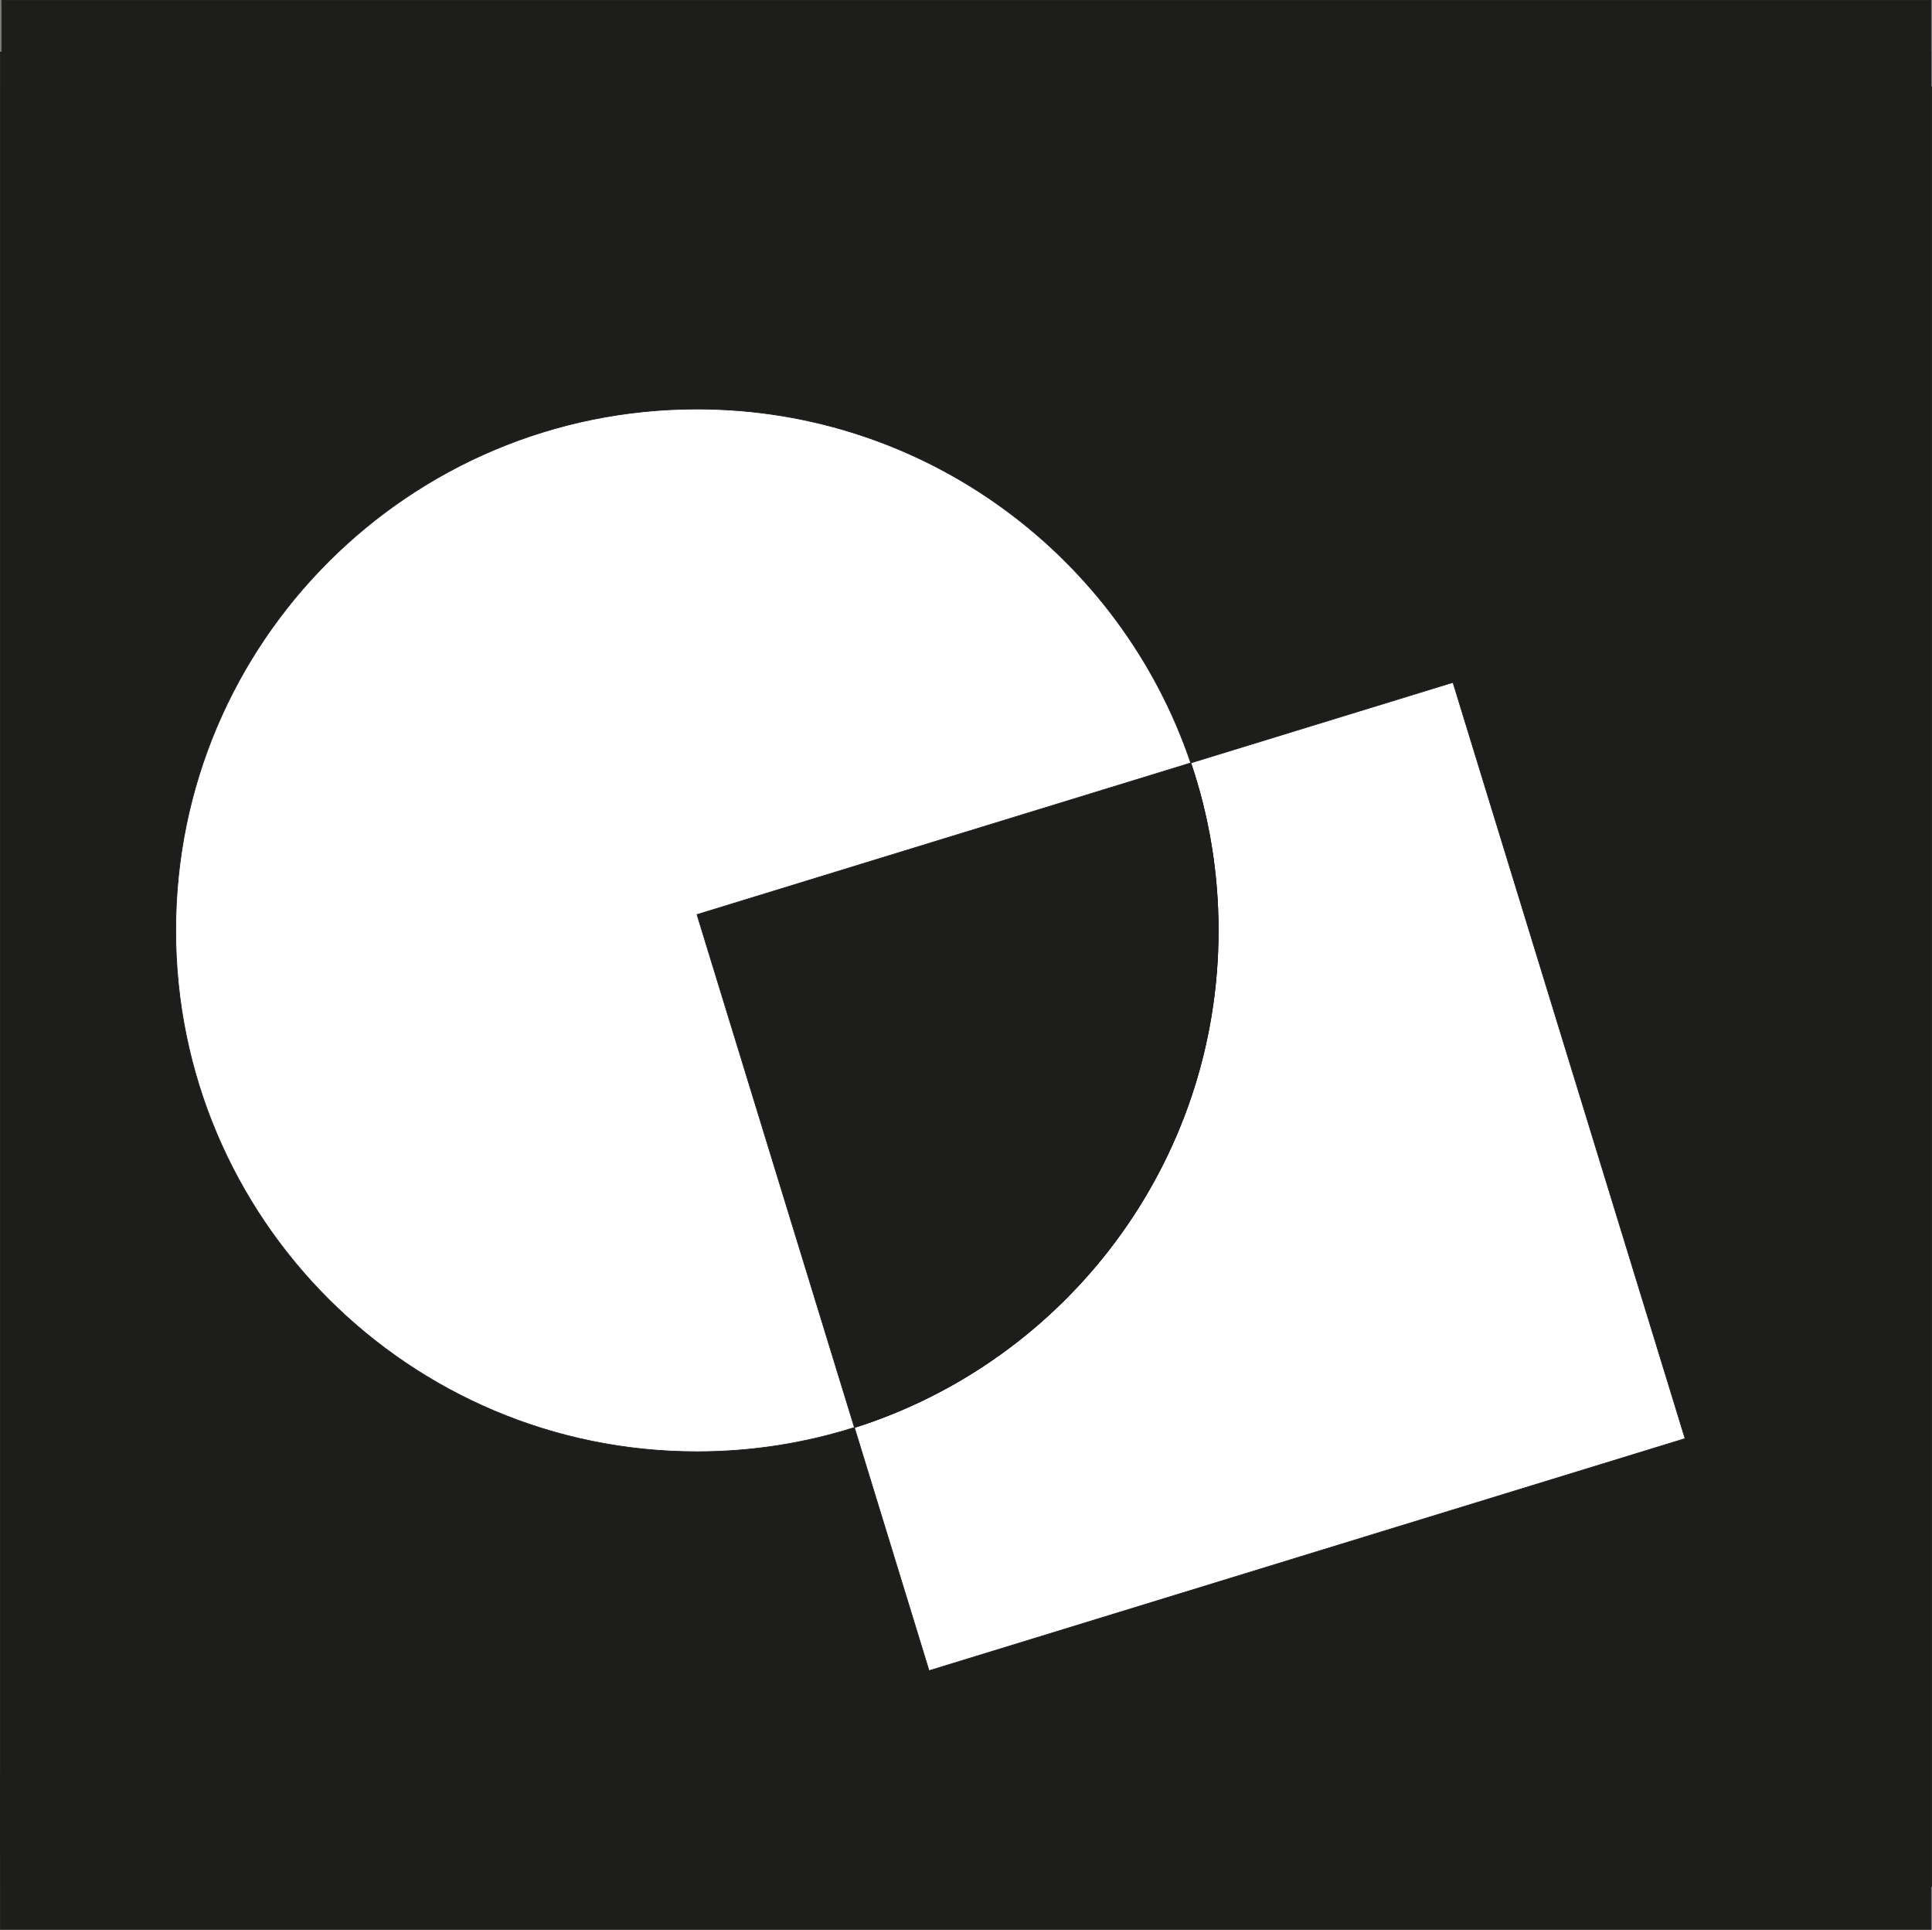
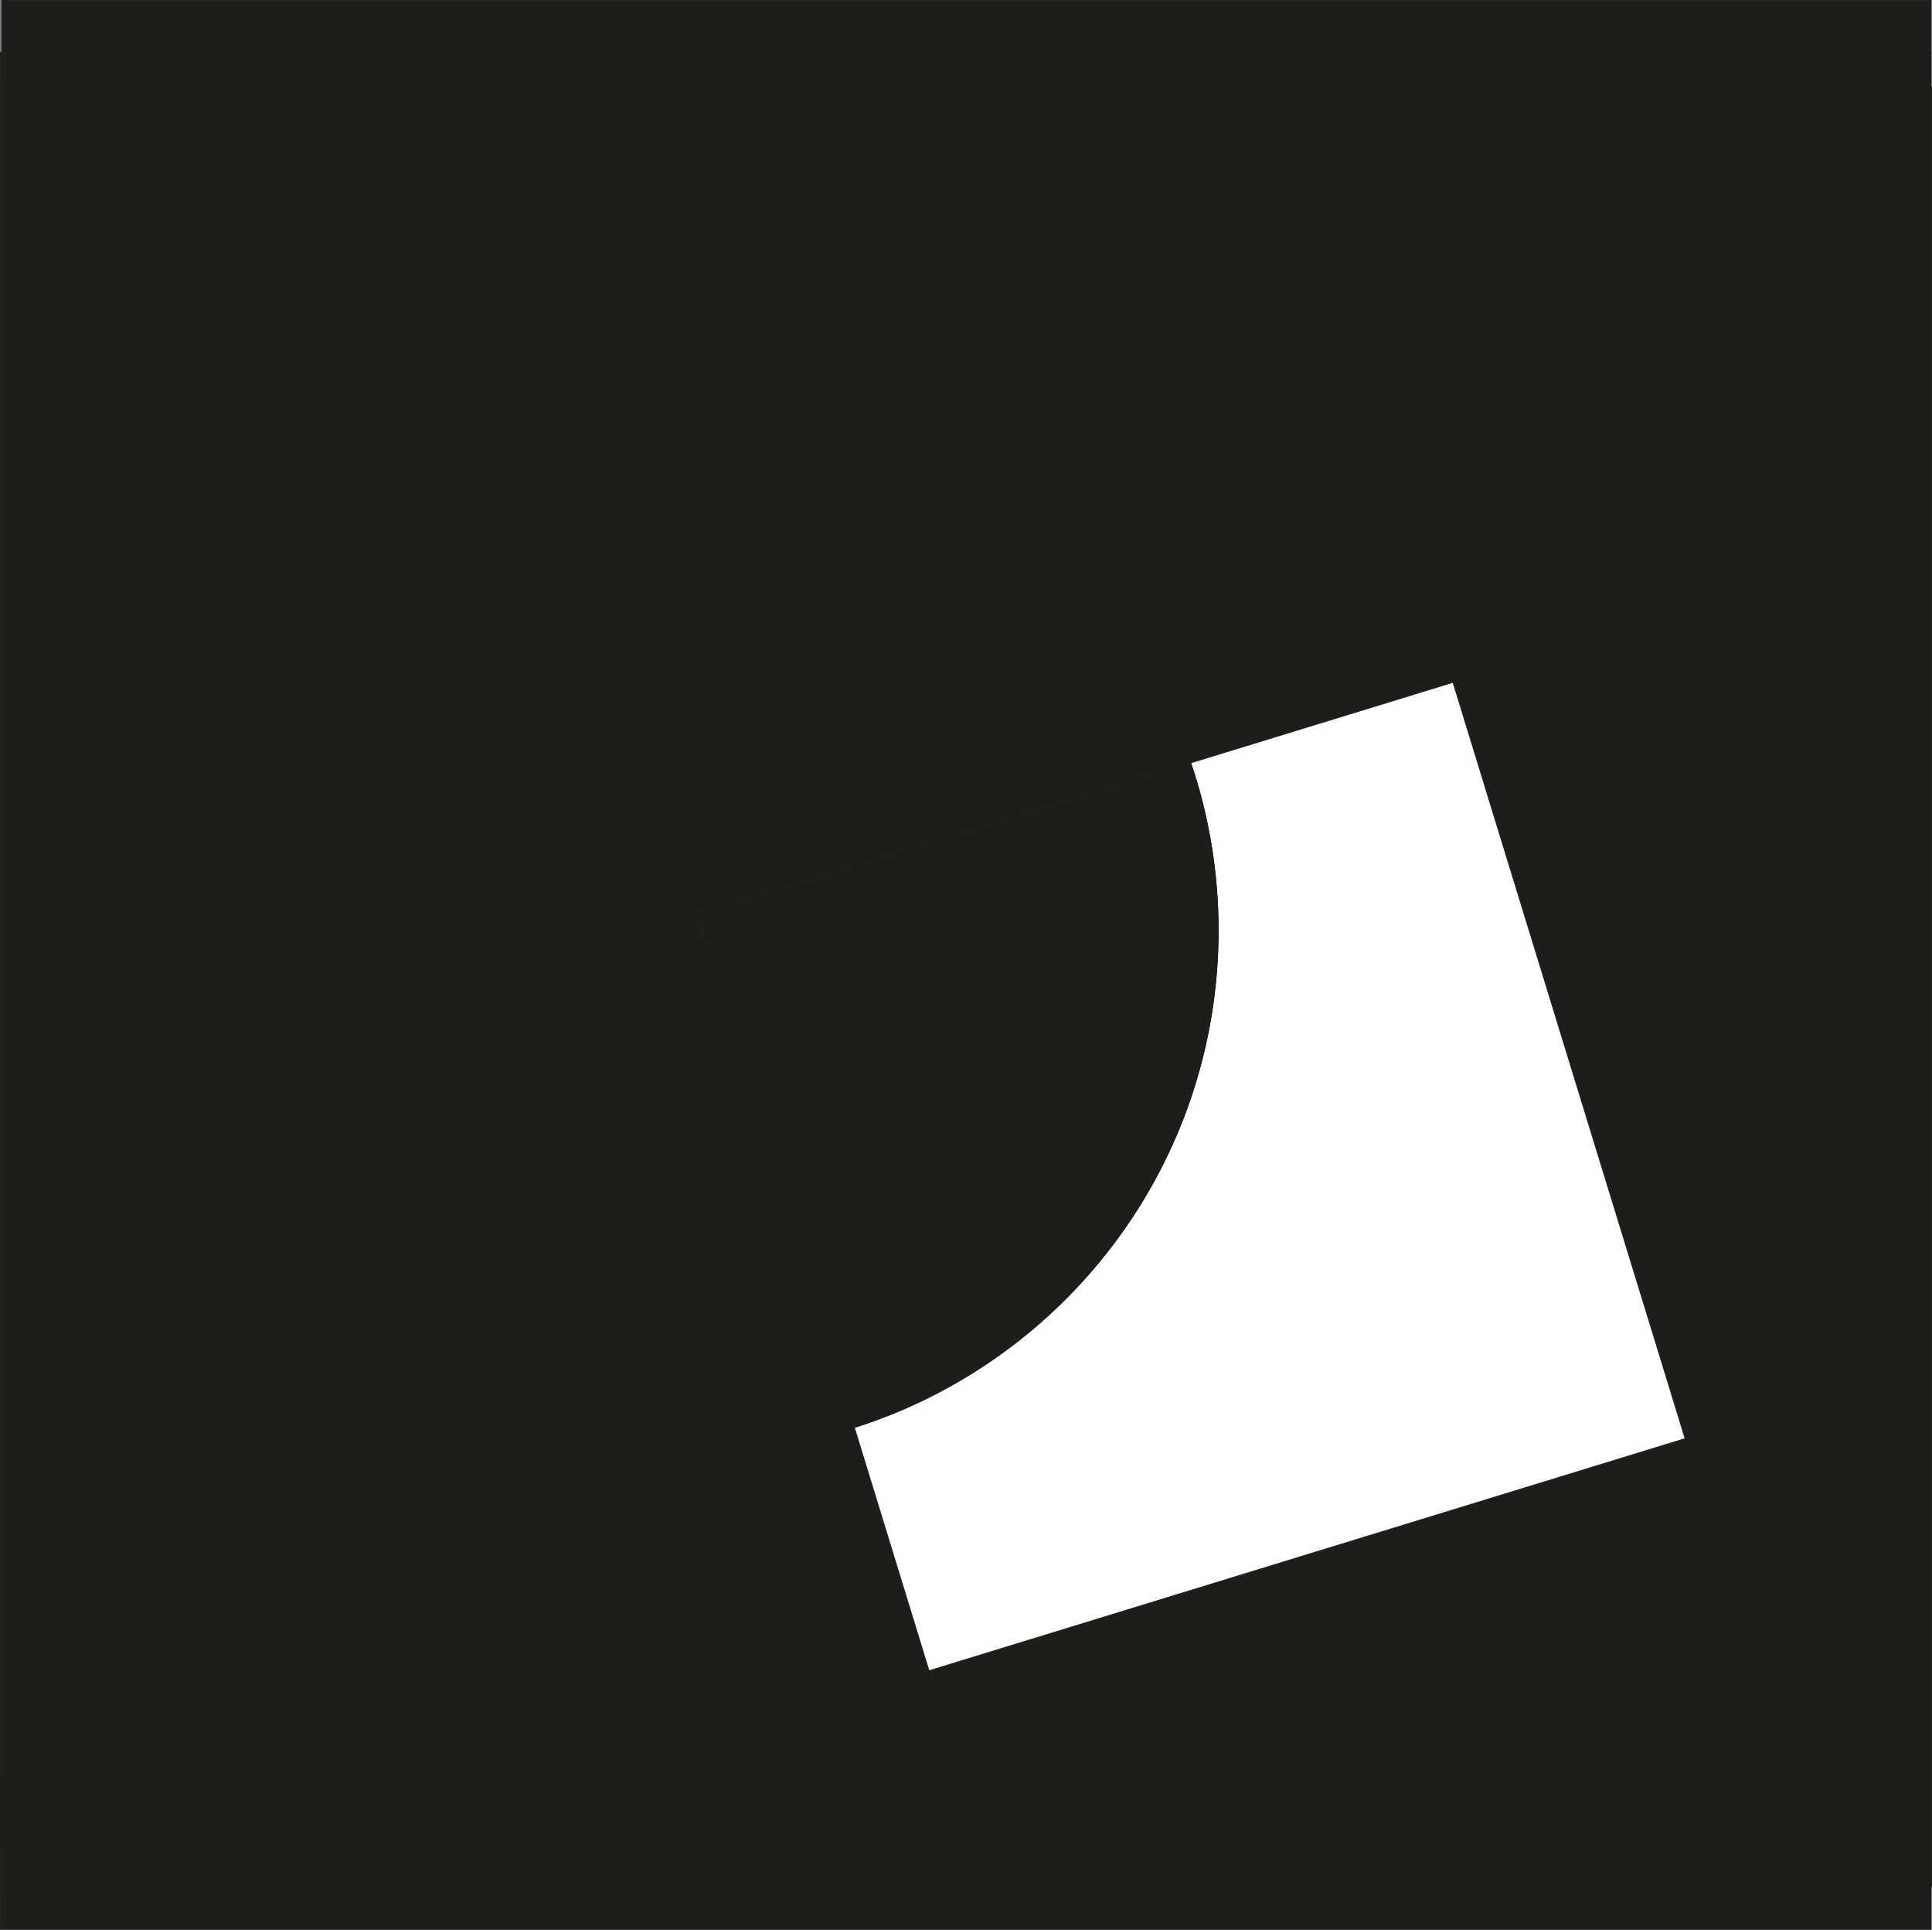
<svg xmlns="http://www.w3.org/2000/svg" id="Layer_2" data-name="Layer 2" viewBox="0 0 2838.79 2835">
  <rect x="0" y="0" width="2838.79" height="2835" fill="#808080" stroke="none" />
  <defs>
    <style>
      .cls-1 {
        fill: #1d1d1b;
      }

      .cls-1, .cls-2 {
        stroke: #1d1d1b;
        stroke-miterlimit: 10;
      }

      .cls-2 {
        fill: #fff;
      }
    </style>
  </defs>
  <path class="cls-1" d="M1.55,127.5v2644h2836.74V127.5H1.55ZM1791.05,1417.82c0,342.37-224.64,632.27-534.57,730.34l-231.33-753.59,725.54-222.73c26.17,77.2,40.36,159.93,40.36,245.98Z" />
  <rect class="cls-1" x=".5" y="2606.5" width="2836.74" height="228" />
  <path class="cls-2" d="M2476.99,2164.4l-1110.84,341-109.67-357.24c309.93-98.07,534.57-387.97,534.57-730.34,0-86.05-14.19-168.78-40.36-245.98l385.29-118.28,341.01,1110.84Z" />
  <path class="cls-1" d="M1791.05,1417.82c0,342.37-224.64,632.27-534.57,730.34l-231.33-753.59,725.54-222.73c26.17,77.2,40.36,159.93,40.36,245.98Z" />
  <path class="cls-2" d="M1025.15,1394.57l231.33,753.59c-72.98,23.1-150.7,35.56-231.33,35.56-422.99,0-765.9-342.9-765.9-765.9s342.91-765.9,765.9-765.9c336.94,0,623.07,217.59,725.54,519.92l-725.54,222.73Z" />
  <path class="cls-1" d="M.5,76.5v2644h2836.74V76.5H.5ZM1790,1366.82c0,342.37-224.64,632.27-534.57,730.34l-231.33-753.59,725.54-222.73c26.17,77.2,40.36,159.93,40.36,245.98Z" />
  <path class="cls-2" d="M2475.94,2113.4l-1110.84,341-109.67-357.24c309.93-98.07,534.57-387.97,534.57-730.34,0-86.05-14.19-168.78-40.36-245.98l385.29-118.28,341.01,1110.84Z" />
  <path class="cls-1" d="M1790,1366.82c0,342.37-224.64,632.27-534.57,730.34l-231.33-753.59,725.54-222.73c26.17,77.2,40.36,159.93,40.36,245.98Z" />
-   <path class="cls-2" d="M1024.1,1343.57l231.33,753.59c-72.98,23.1-150.7,35.56-231.33,35.56-422.99,0-765.9-342.9-765.9-765.9s342.91-765.9,765.9-765.9c336.94,0,623.07,217.59,725.54,519.92l-725.54,222.73Z" />
  <rect class="cls-1" x="2.6" y=".5" width="2834.65" height="174" />
</svg>